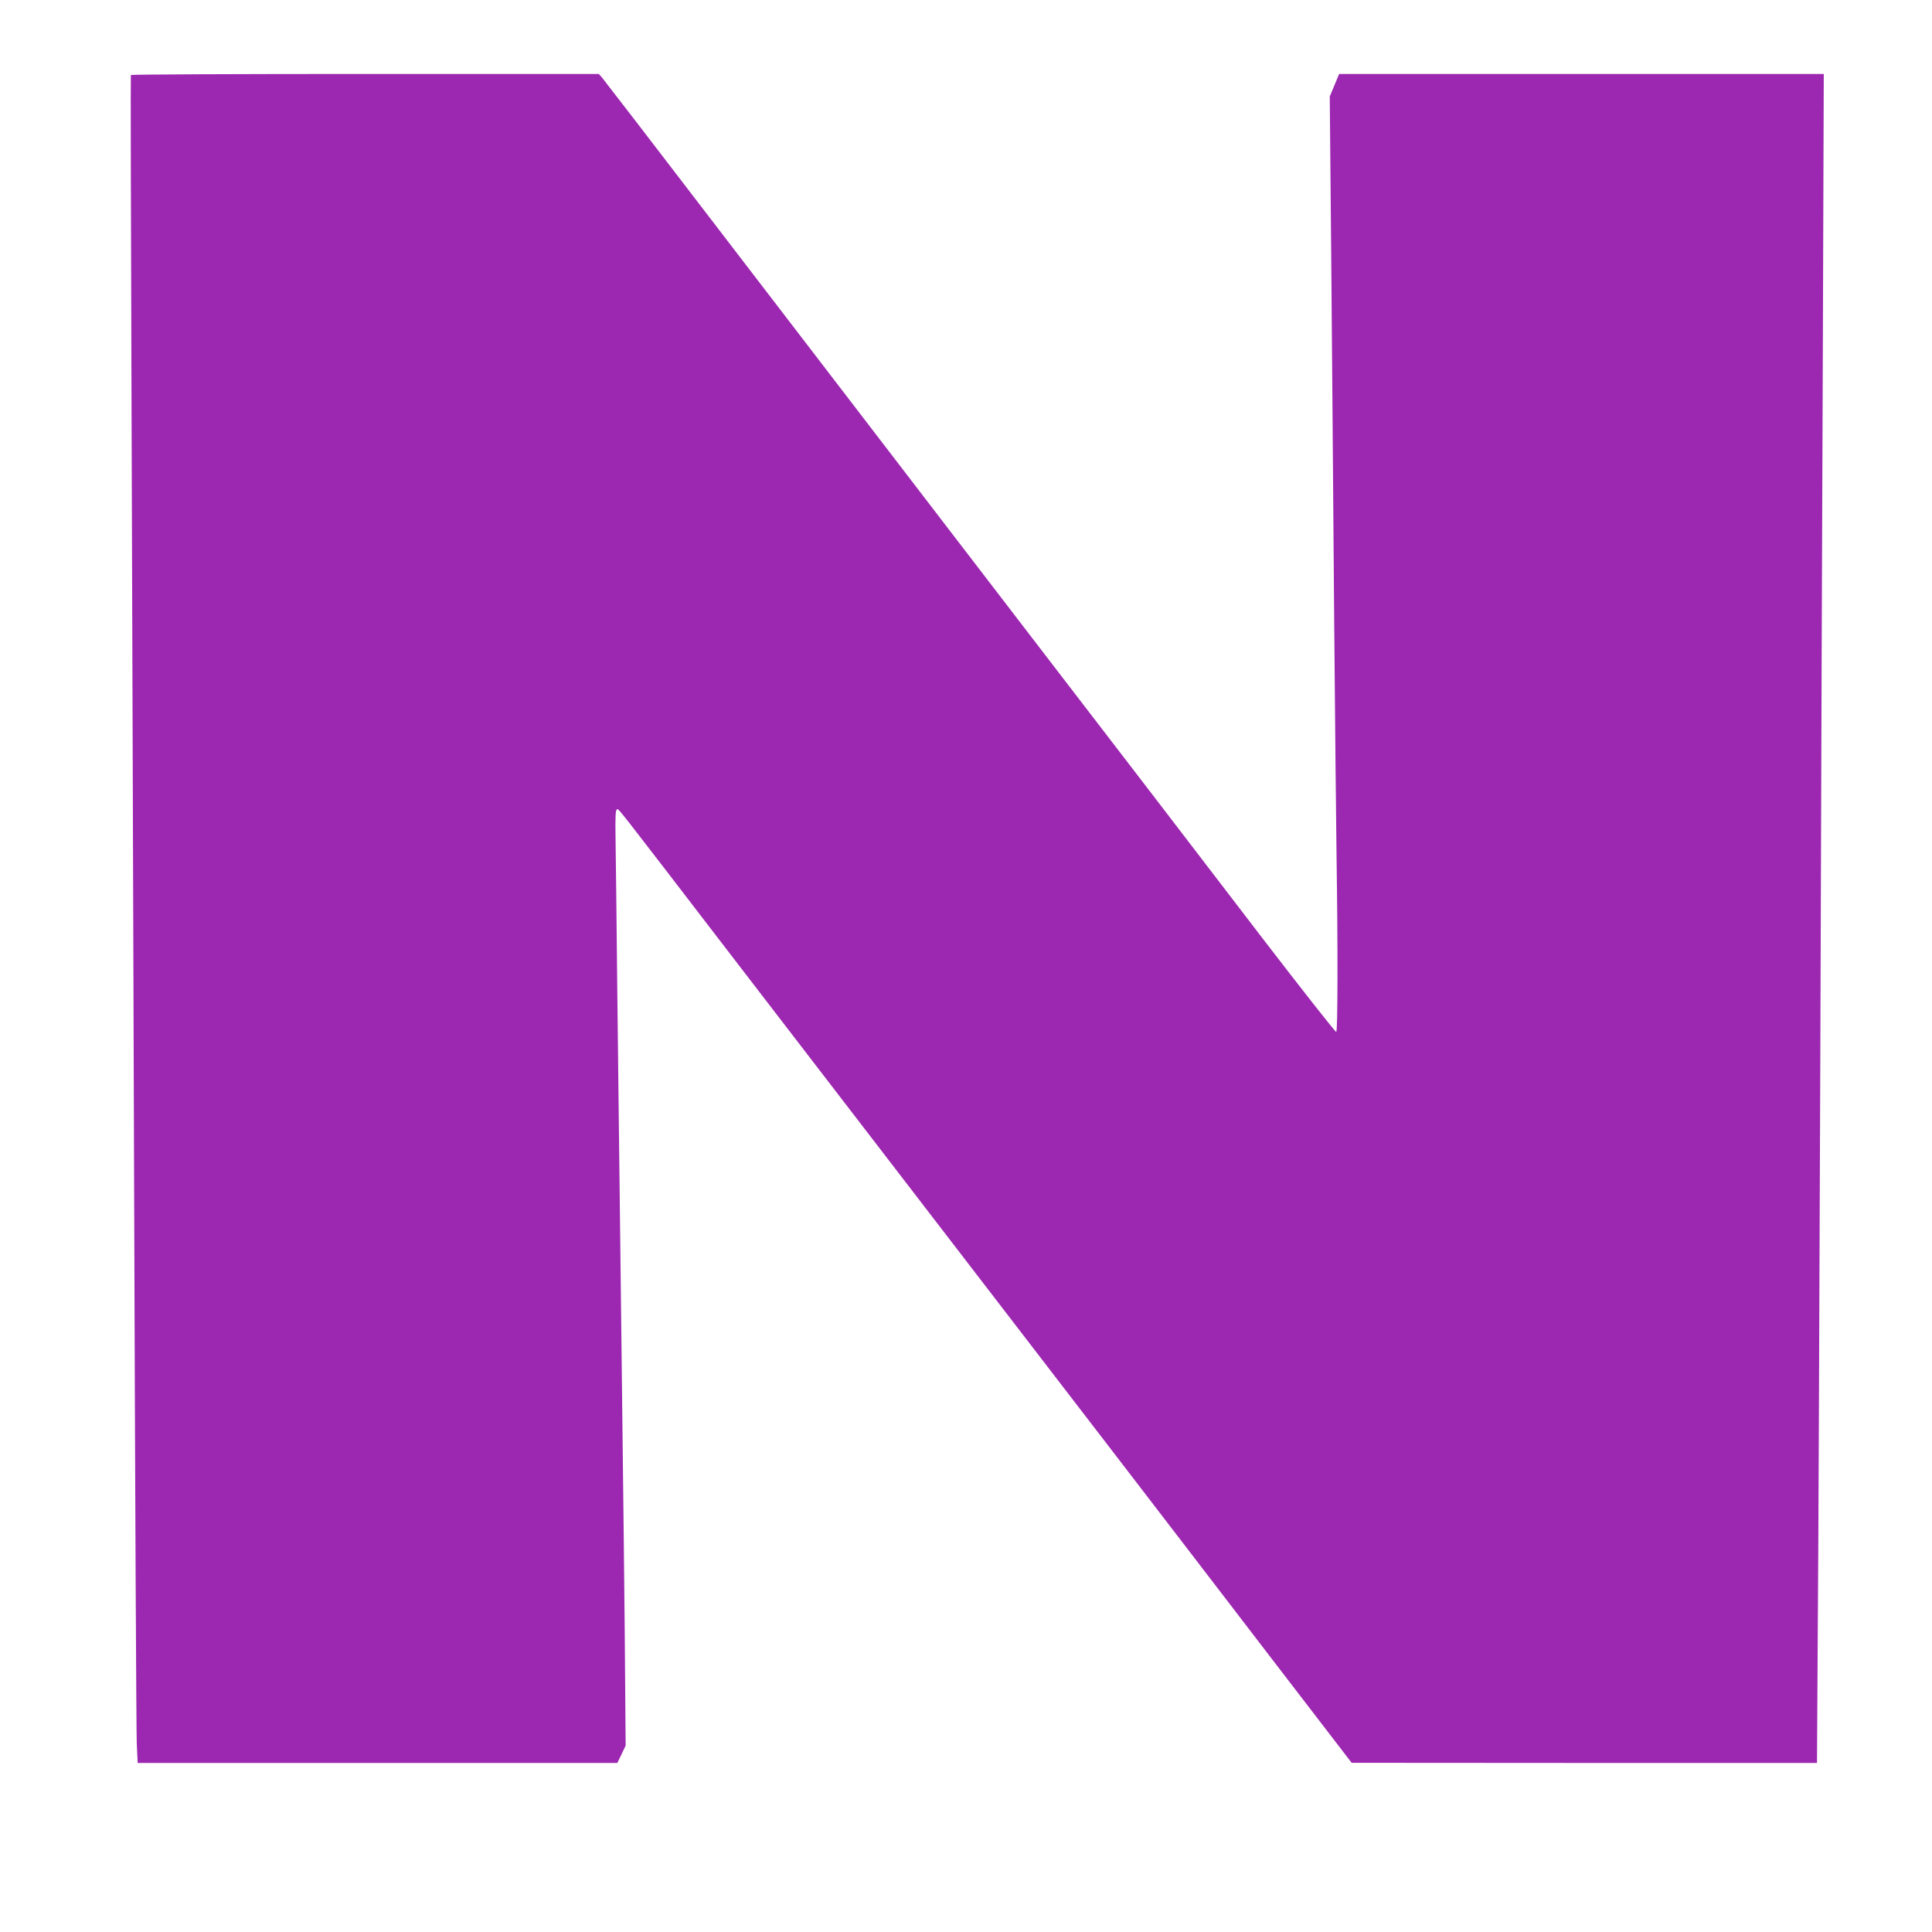
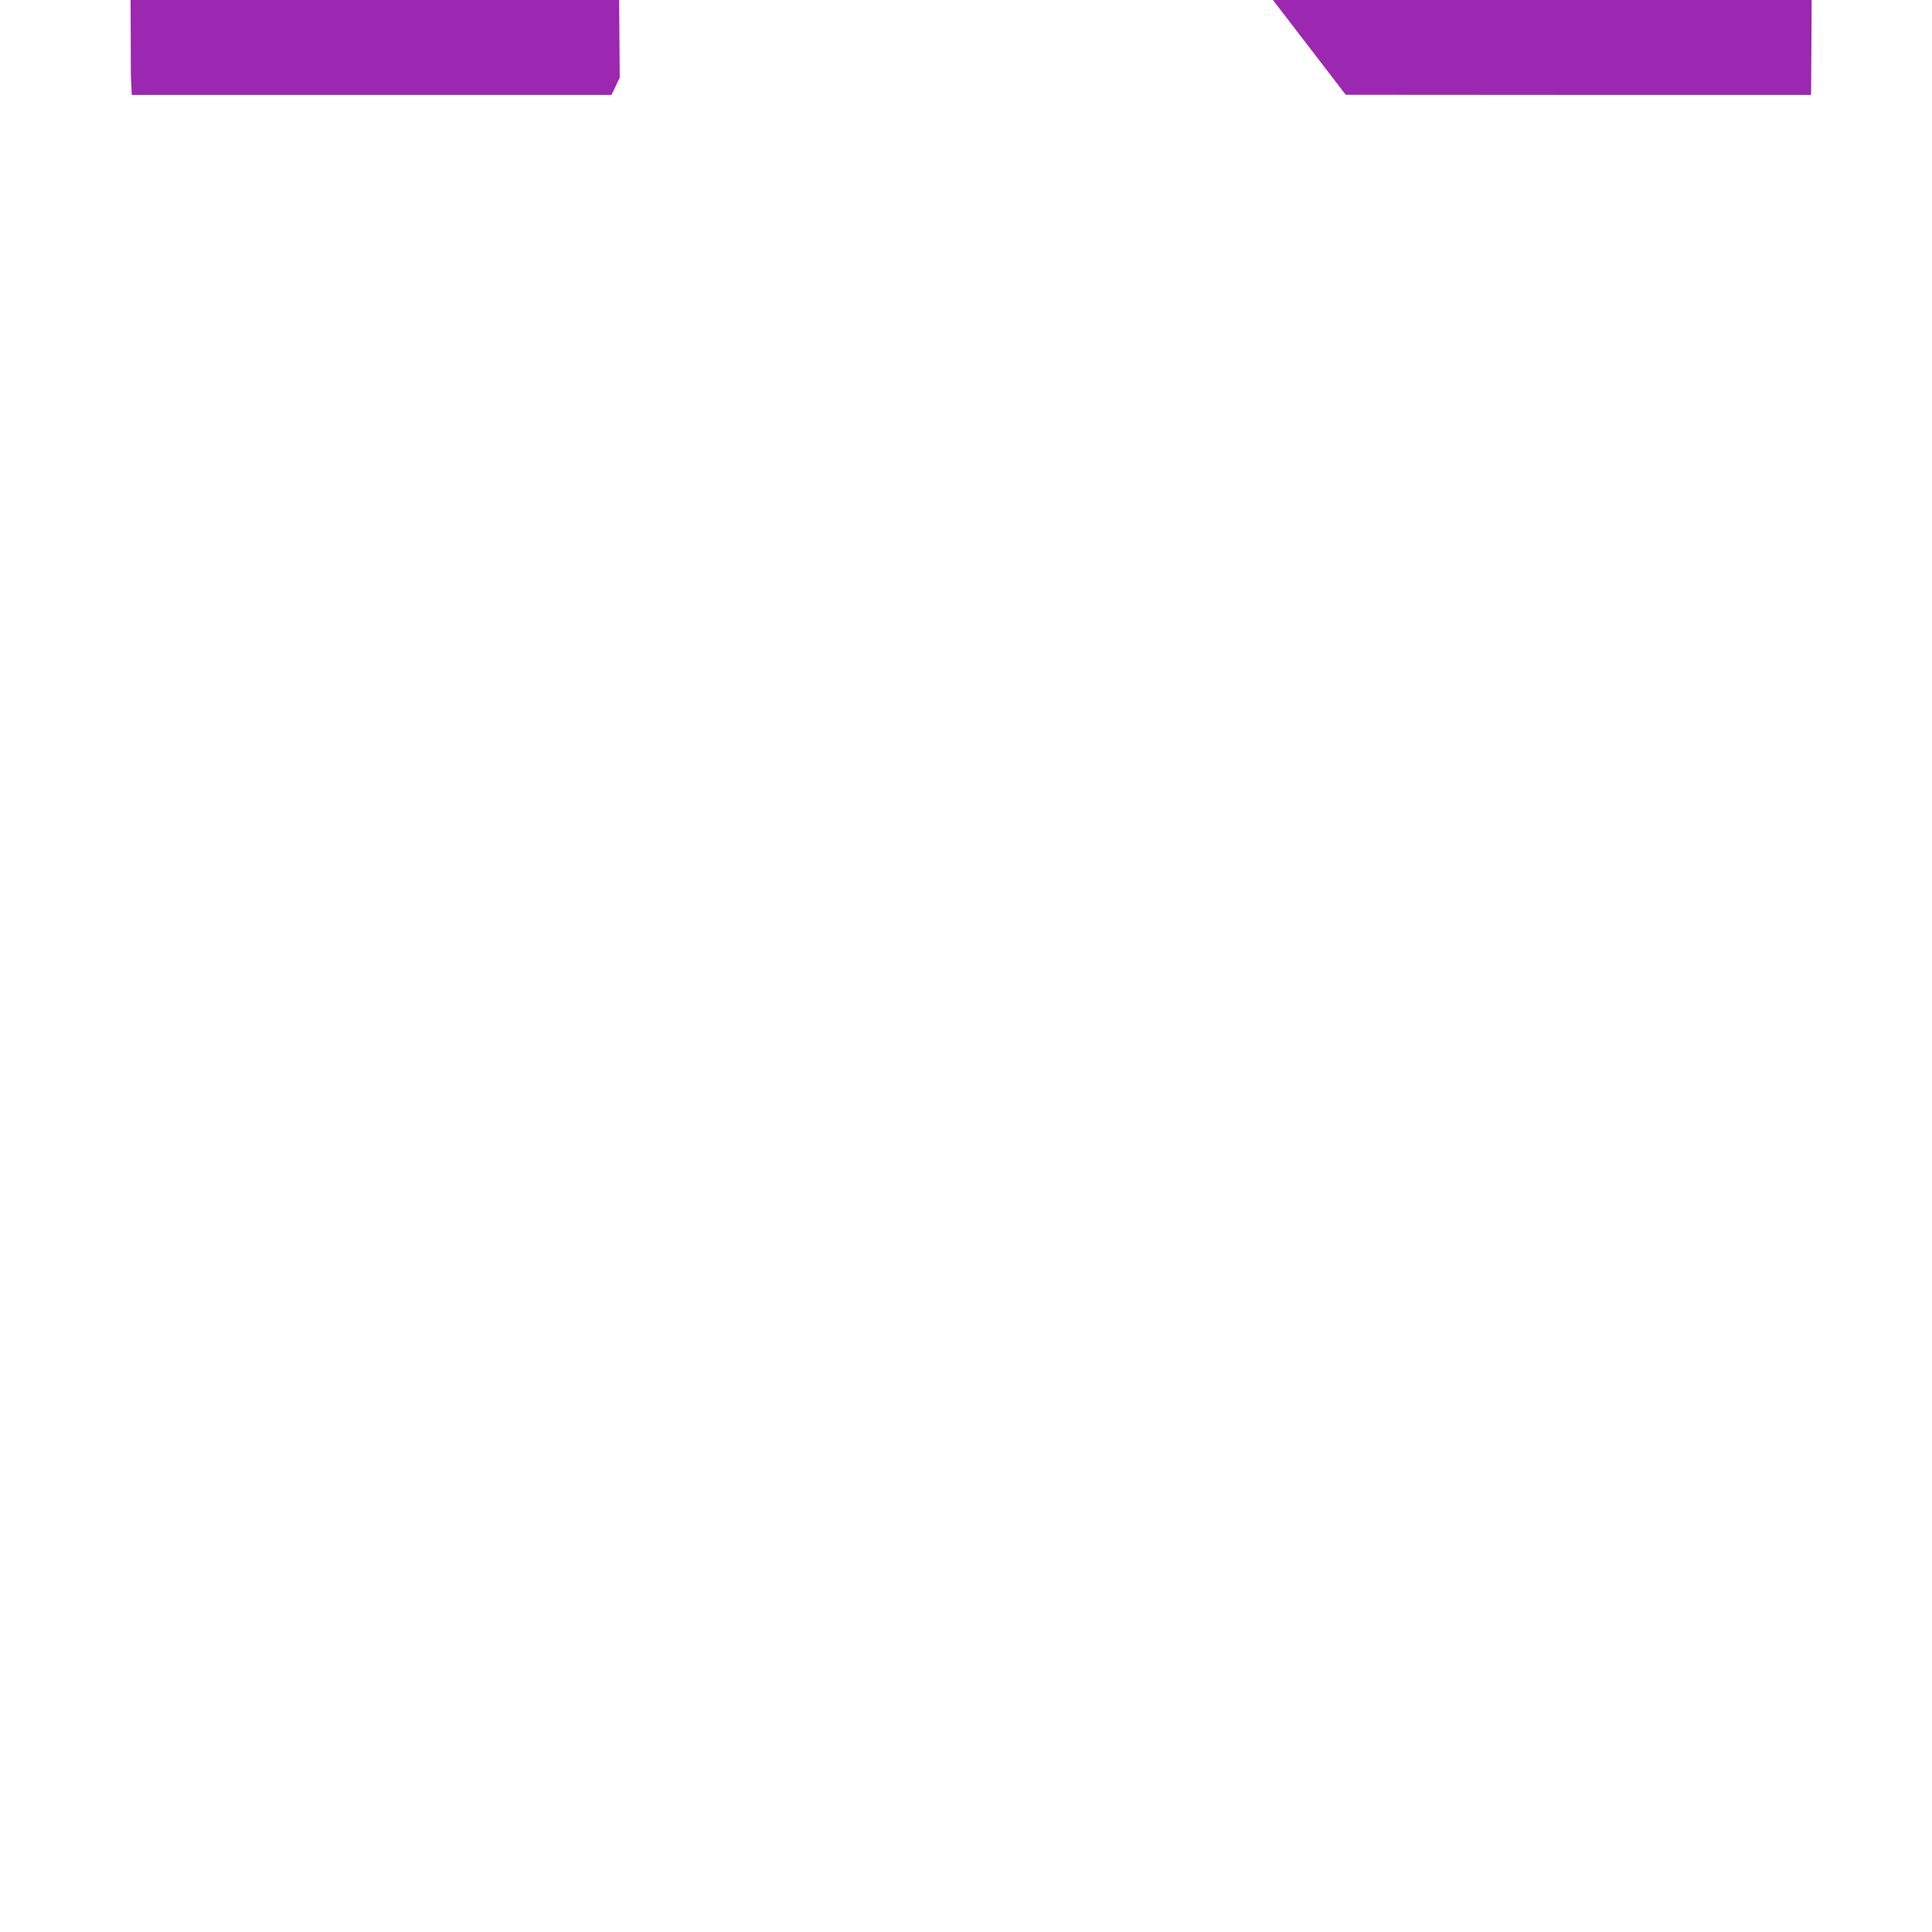
<svg xmlns="http://www.w3.org/2000/svg" version="1.0" width="1280pt" height="1280pt" viewBox="0 0 1280 1280" preserveAspectRatio="xMidYMid meet">
  <g transform="translate(0,1280) scale(0.1,-0.1)" fill="#9c27b0" stroke="none">
-     <path d="M867 12303 c-2 -5 0 -921 4 -2038 4 -1116 12 -3571 18 -5455 6 -1884 14 -3485 17 -3558 l6 -132 1589 0 1589 0 28 58 27 57 -3 380 c-2 373 -12 1267 -32 2905 -6 454 -14 1214 -20 1690 -5 476 -10 946 -12 1044 -2 129 0 180 9 183 13 5 -35 66 758 -967 573 -745 1179 -1534 2495 -3245 283 -369 763 -993 1065 -1388 l550 -716 1541 -1 1542 0 5 843 c4 463 11 2185 17 3827 5 1642 13 3780 17 4753 l6 1767 -1606 0 -1605 0 -31 -75 -31 -74 10 -1098 c5 -604 14 -1658 19 -2343 6 -685 13 -1402 16 -1595 9 -595 8 -1159 -2 -1162 -5 -2 -228 281 -495 629 -267 348 -597 779 -734 958 -138 179 -429 559 -649 845 -219 286 -516 673 -660 860 -440 573 -821 1070 -1580 2060 -400 523 -737 960 -748 973 l-20 22 -1548 0 c-851 0 -1550 -3 -1552 -7z" />
+     <path d="M867 12303 l6 -132 1589 0 1589 0 28 58 27 57 -3 380 c-2 373 -12 1267 -32 2905 -6 454 -14 1214 -20 1690 -5 476 -10 946 -12 1044 -2 129 0 180 9 183 13 5 -35 66 758 -967 573 -745 1179 -1534 2495 -3245 283 -369 763 -993 1065 -1388 l550 -716 1541 -1 1542 0 5 843 c4 463 11 2185 17 3827 5 1642 13 3780 17 4753 l6 1767 -1606 0 -1605 0 -31 -75 -31 -74 10 -1098 c5 -604 14 -1658 19 -2343 6 -685 13 -1402 16 -1595 9 -595 8 -1159 -2 -1162 -5 -2 -228 281 -495 629 -267 348 -597 779 -734 958 -138 179 -429 559 -649 845 -219 286 -516 673 -660 860 -440 573 -821 1070 -1580 2060 -400 523 -737 960 -748 973 l-20 22 -1548 0 c-851 0 -1550 -3 -1552 -7z" />
  </g>
</svg>